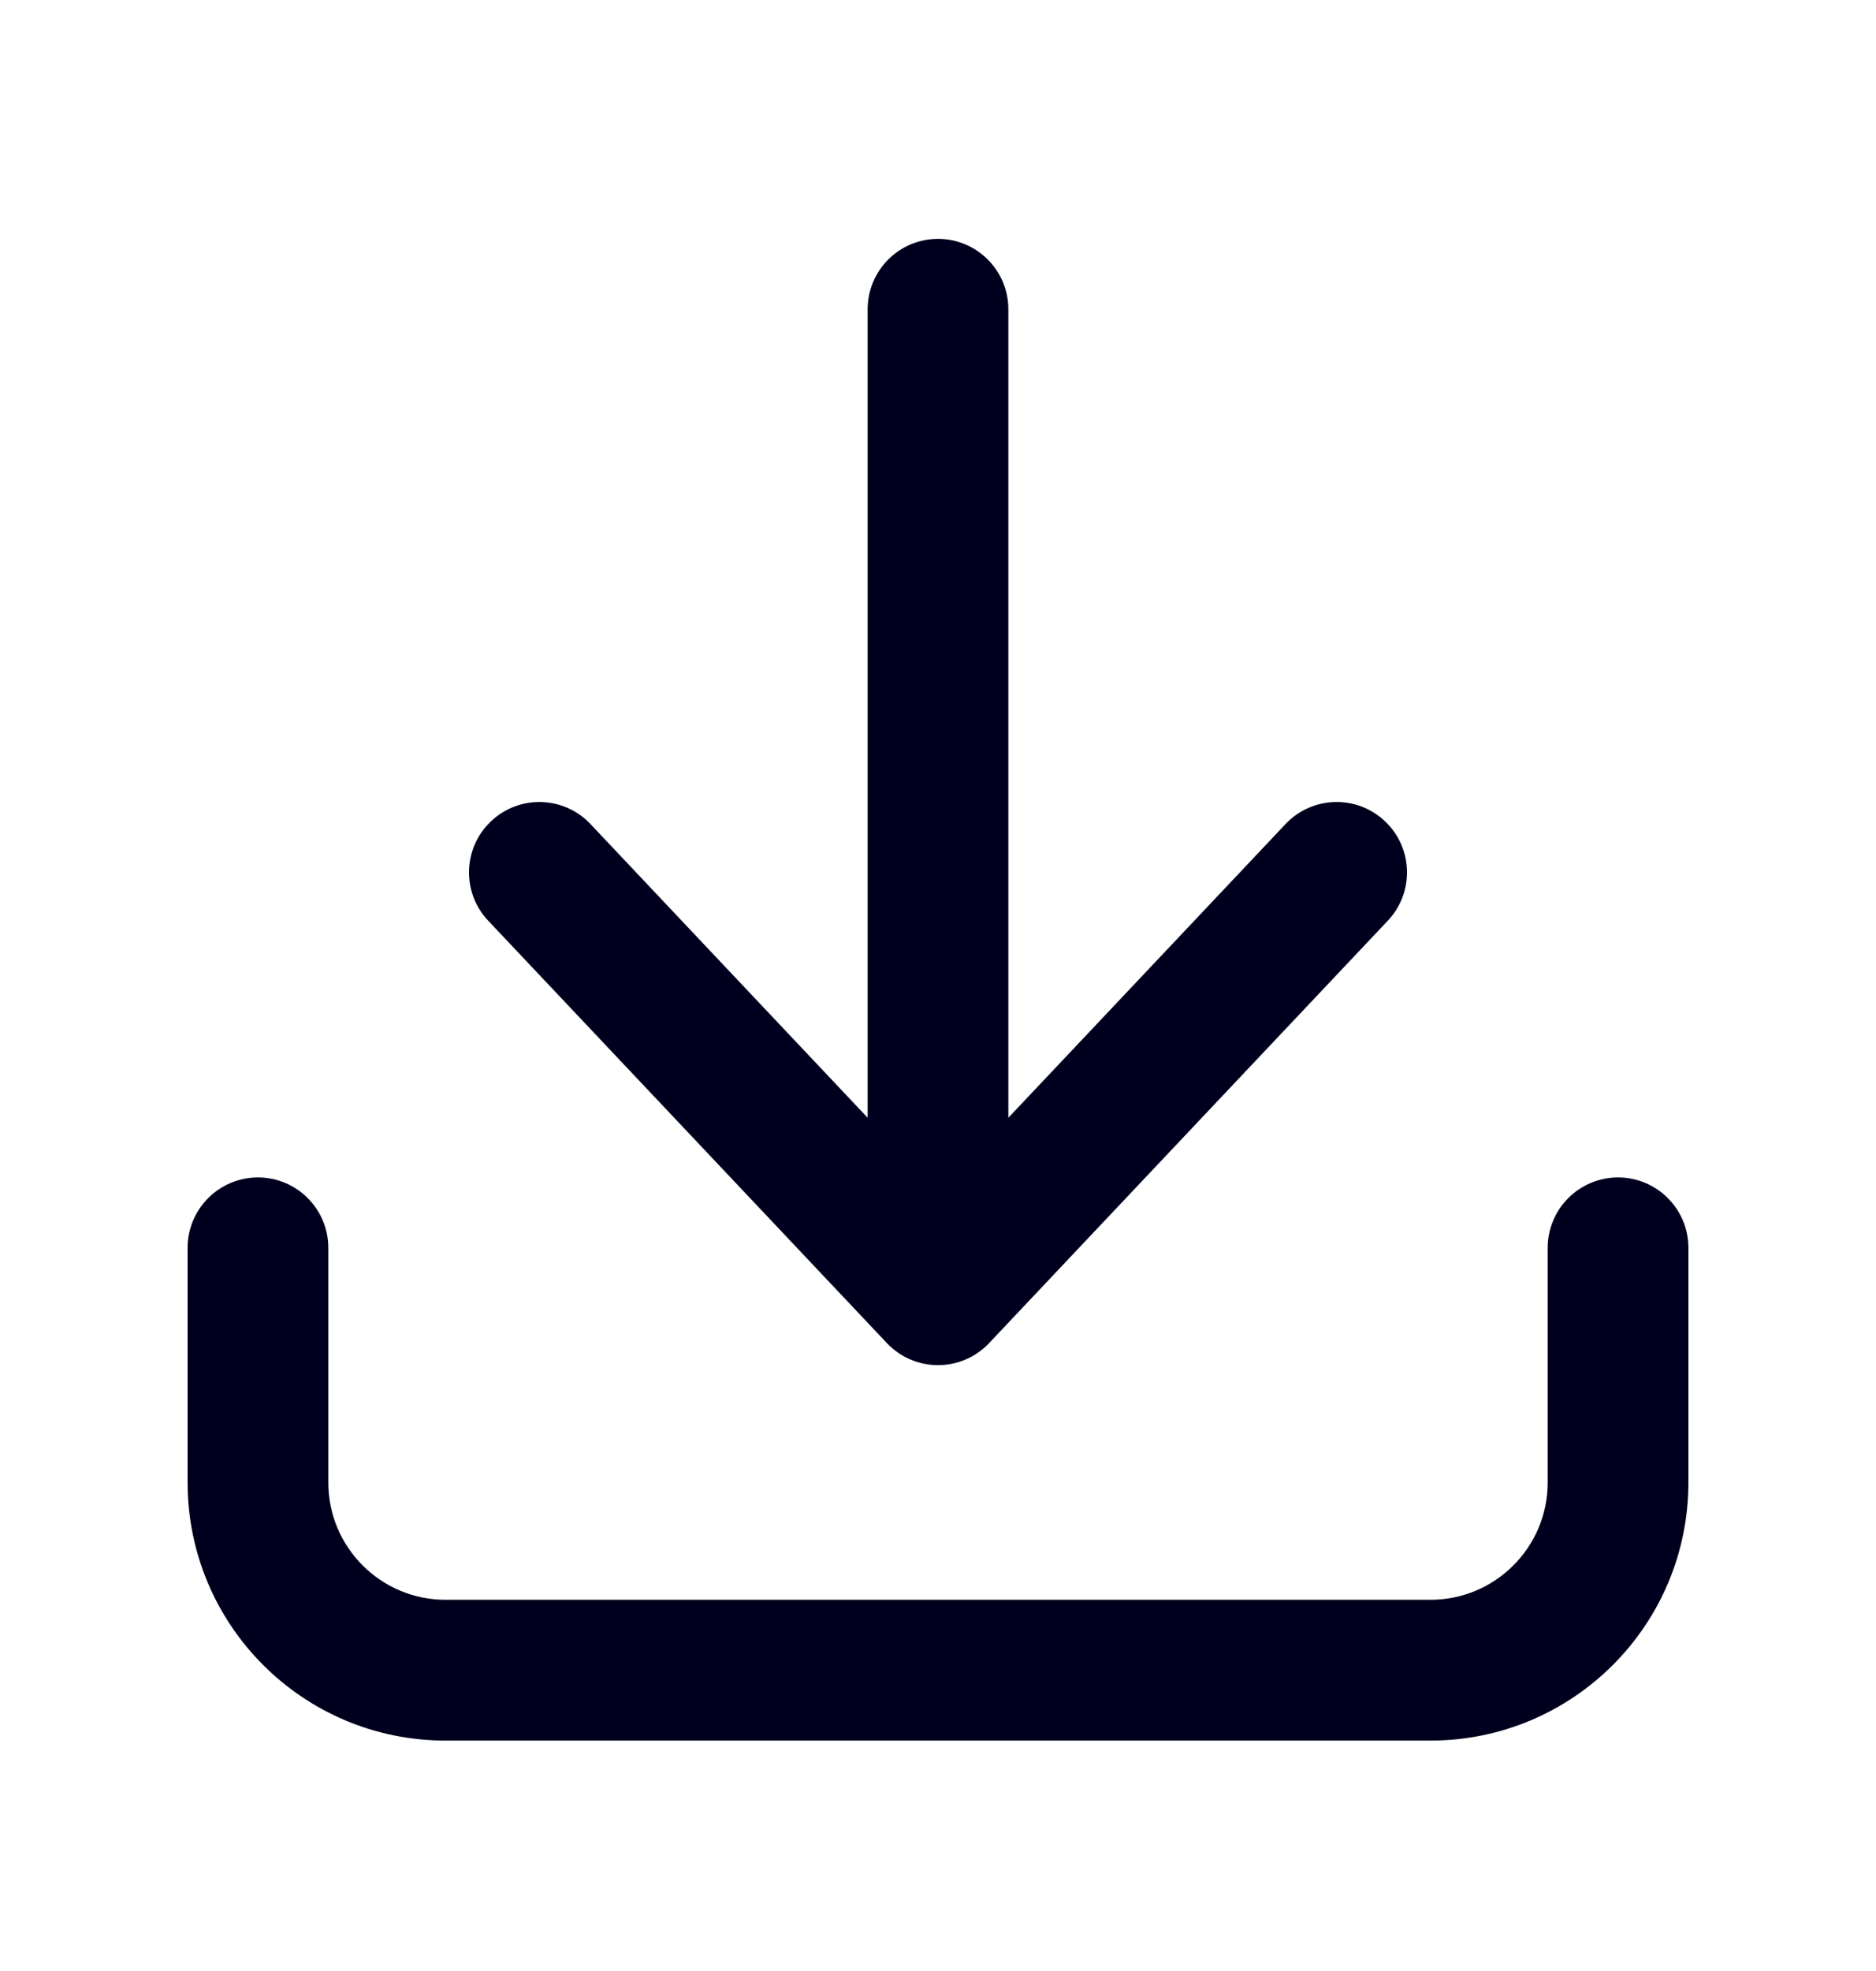
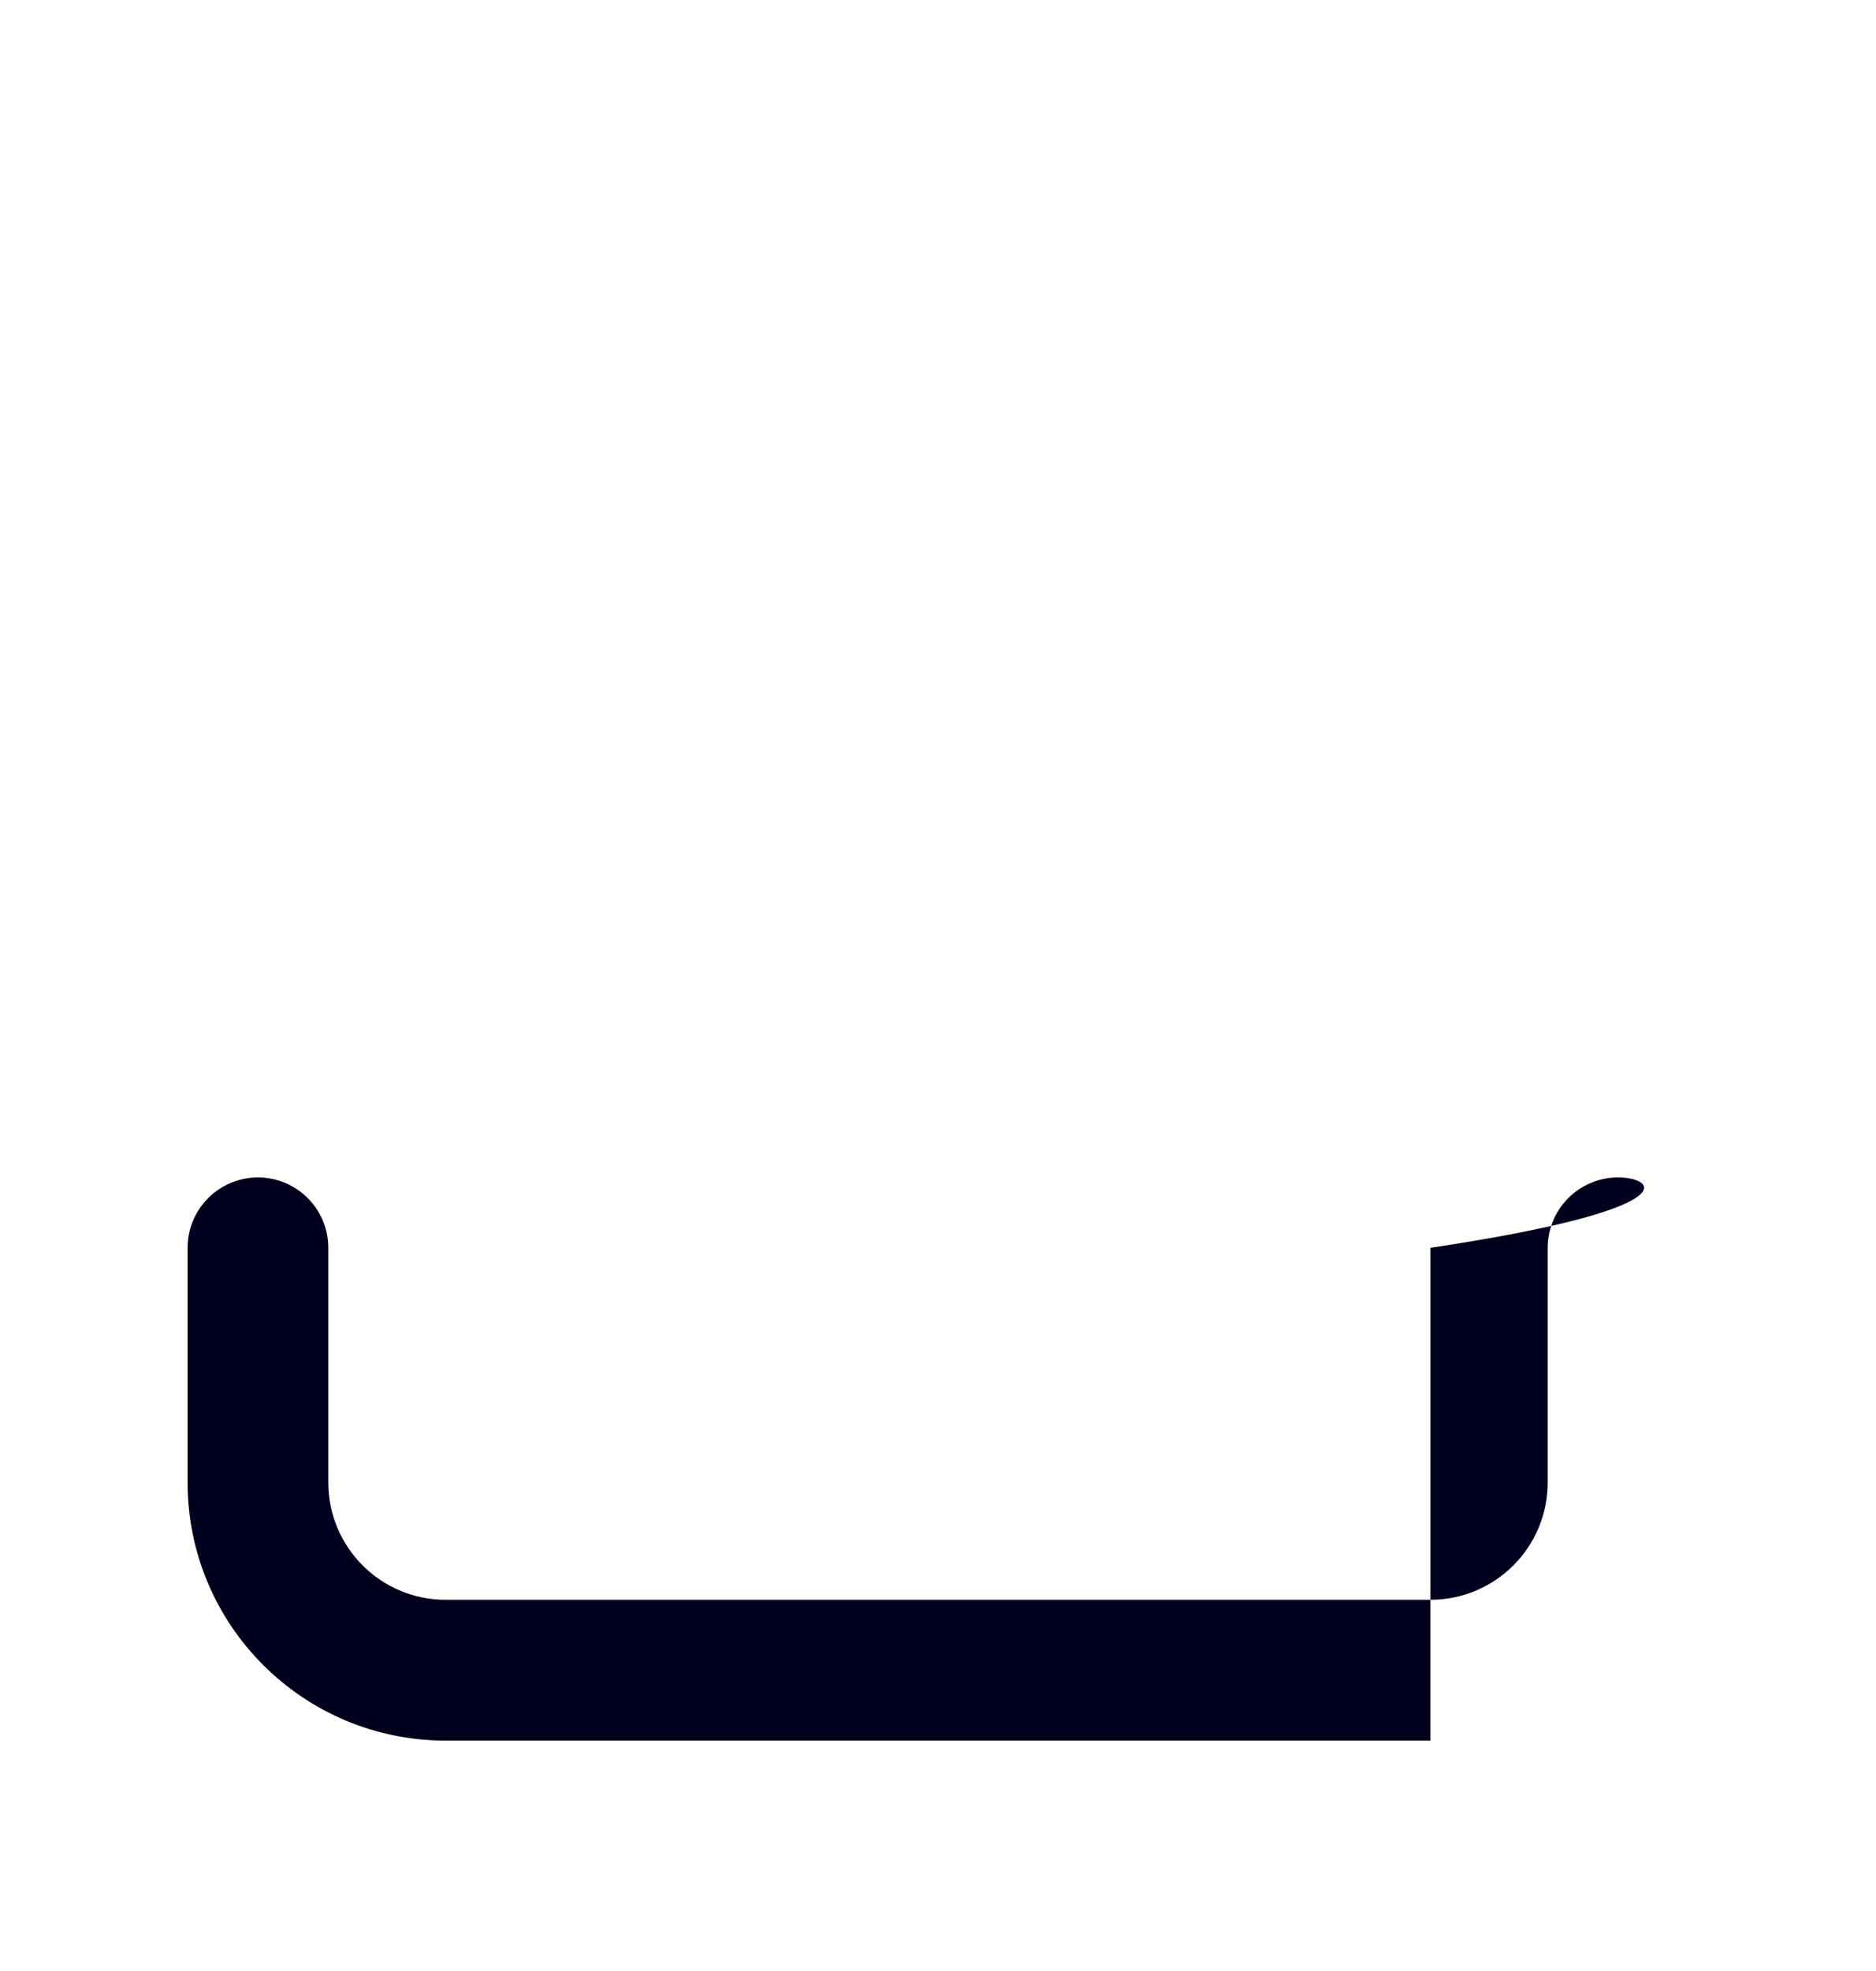
<svg xmlns="http://www.w3.org/2000/svg" width="20" height="21" viewBox="0 0 20 21" fill="none">
-   <path d="M10.75 3.295C10.75 2.881 10.414 2.545 10 2.545C9.586 2.545 9.25 2.881 9.25 3.295V11.909L6.295 8.78C6.011 8.479 5.536 8.465 5.235 8.75C4.934 9.034 4.92 9.509 5.205 9.81L9.455 14.31C9.596 14.46 9.794 14.545 10 14.545C10.206 14.545 10.404 14.46 10.545 14.31L14.795 9.81C15.08 9.509 15.066 9.034 14.765 8.75C14.464 8.465 13.989 8.479 13.705 8.78L10.75 11.909V3.295Z" fill="#00001E" />
-   <path d="M3.5 13.295C3.5 12.881 3.164 12.545 2.75 12.545C2.336 12.545 2 12.881 2 13.295V15.795C2 17.314 3.231 18.545 4.75 18.545H15.25C16.769 18.545 18 17.314 18 15.795V13.295C18 12.881 17.664 12.545 17.25 12.545C16.836 12.545 16.5 12.881 16.5 13.295V15.795C16.5 16.485 15.94 17.045 15.25 17.045H4.75C4.06 17.045 3.5 16.485 3.5 15.795V13.295Z" fill="#00001E" />
+   <path d="M3.5 13.295C3.5 12.881 3.164 12.545 2.75 12.545C2.336 12.545 2 12.881 2 13.295V15.795C2 17.314 3.231 18.545 4.75 18.545H15.25V13.295C18 12.881 17.664 12.545 17.25 12.545C16.836 12.545 16.5 12.881 16.5 13.295V15.795C16.5 16.485 15.94 17.045 15.25 17.045H4.75C4.06 17.045 3.5 16.485 3.5 15.795V13.295Z" fill="#00001E" />
</svg>